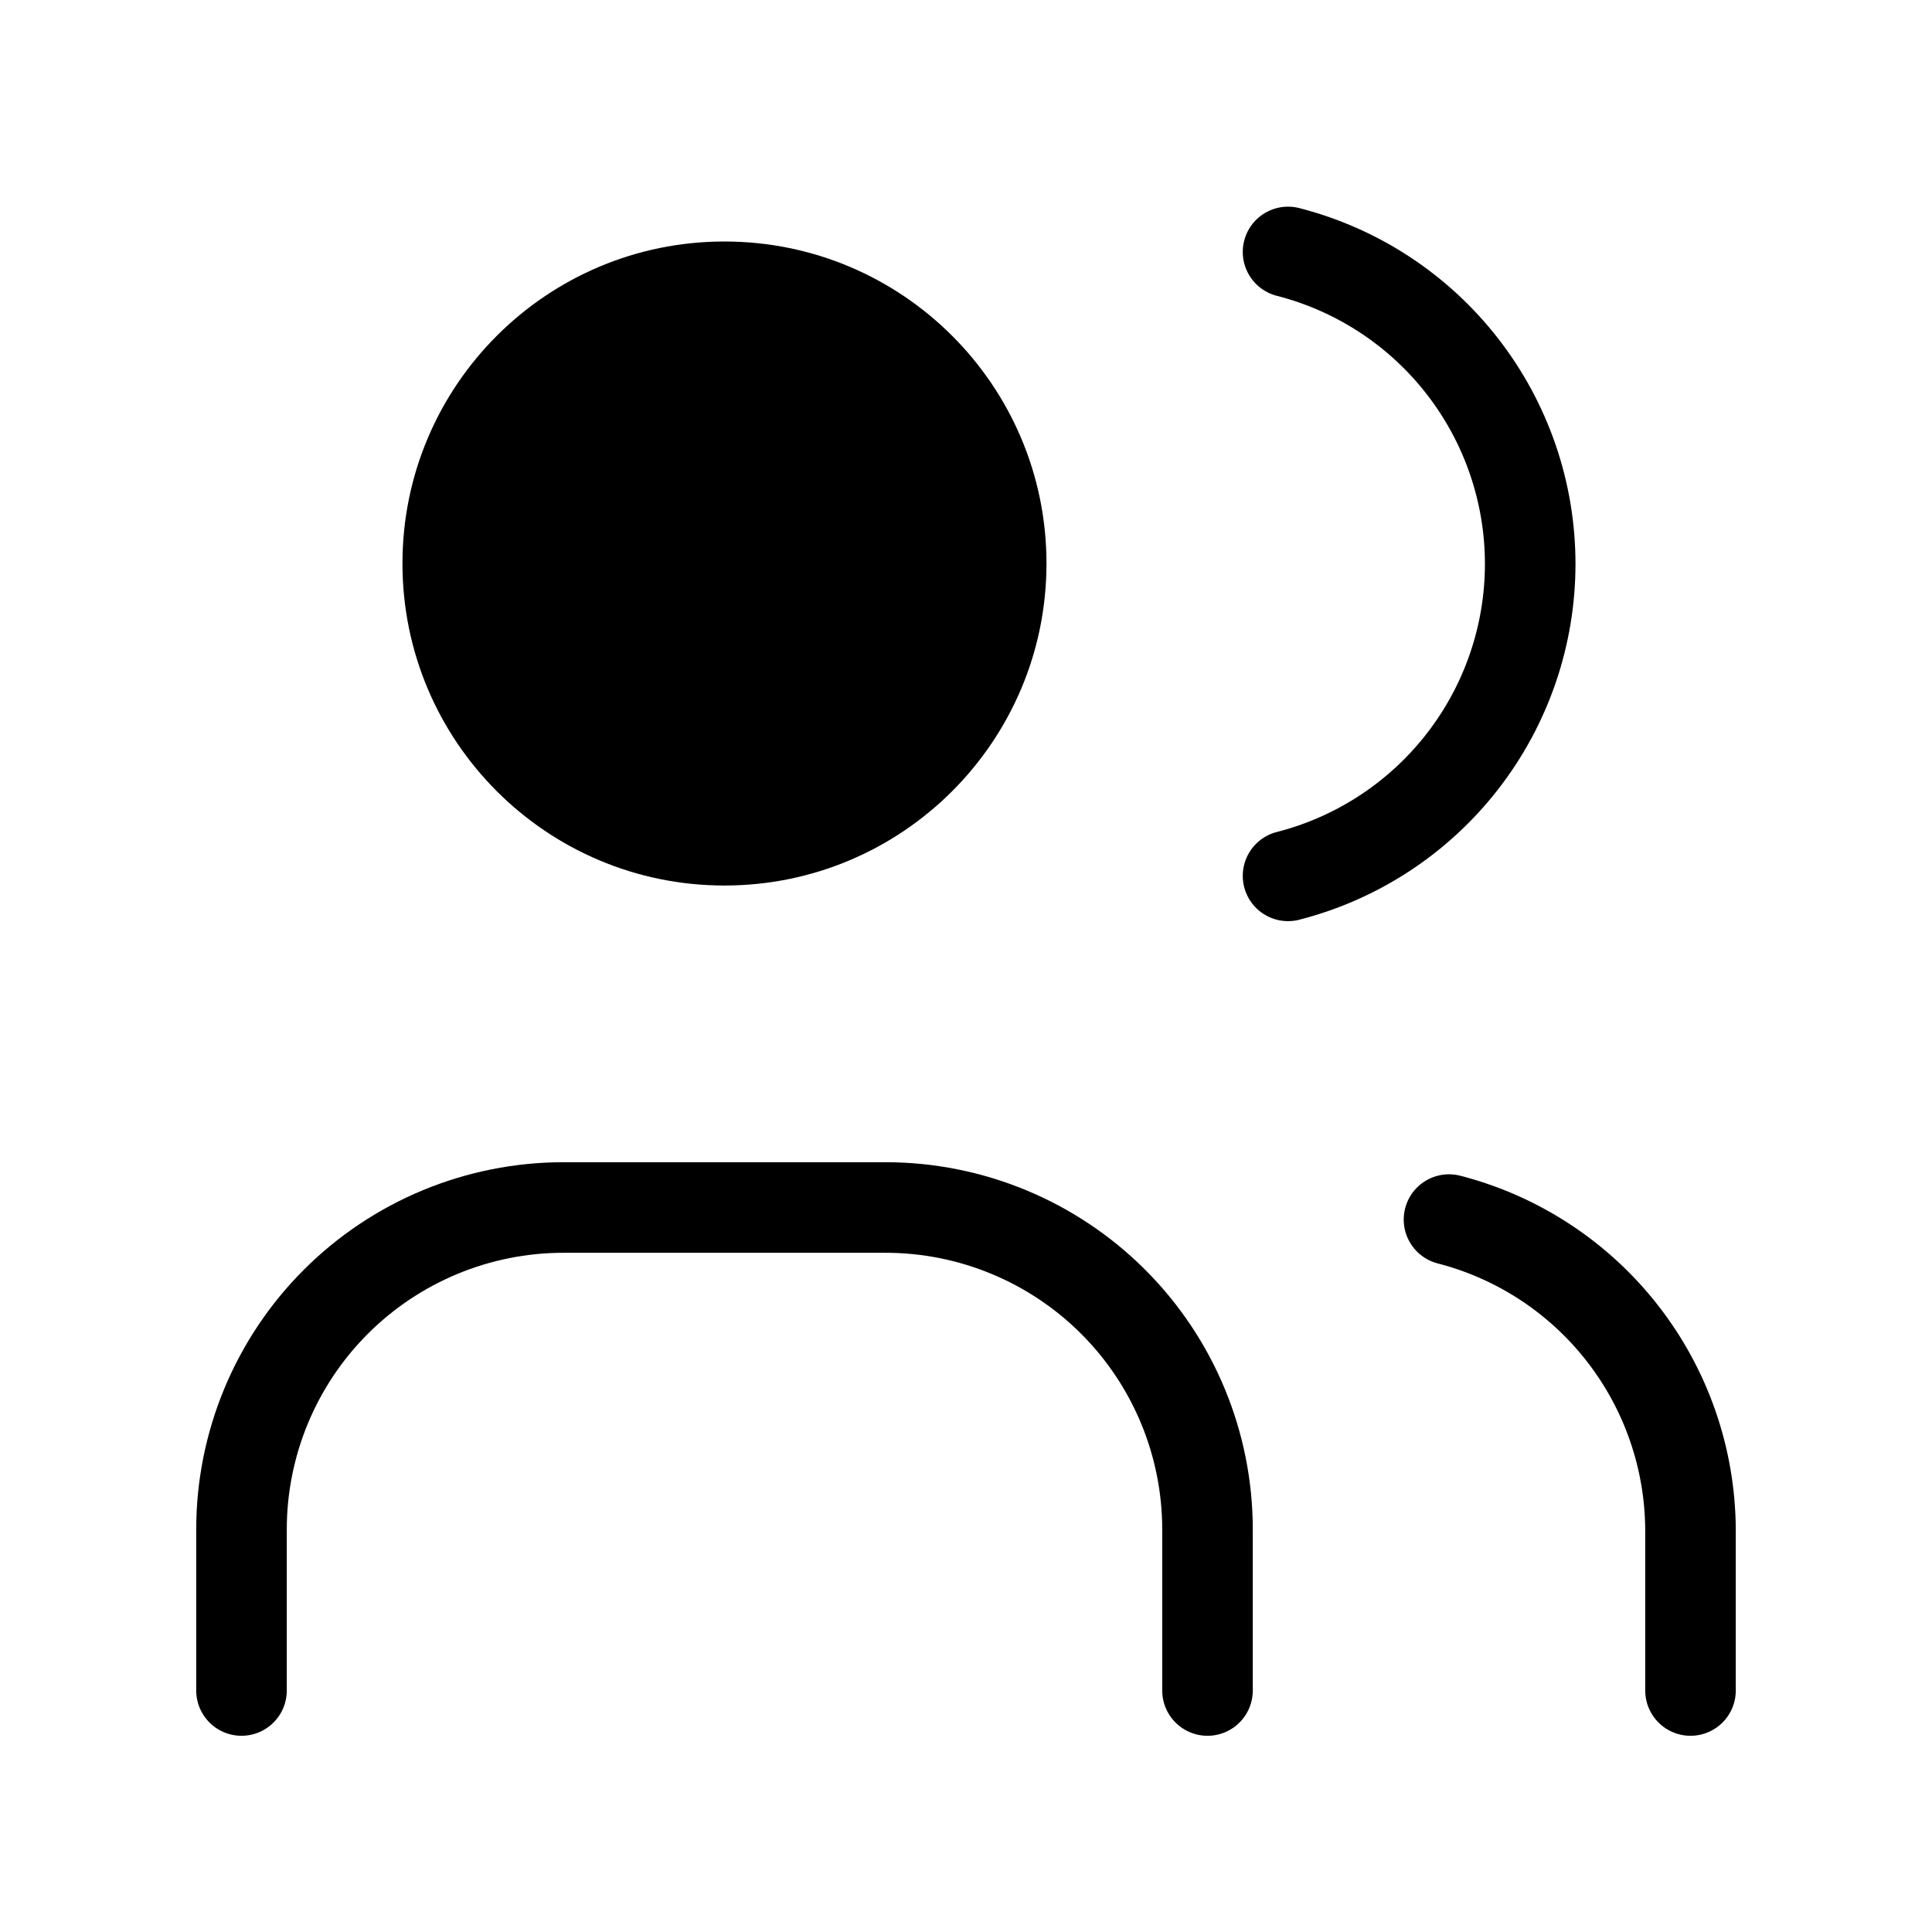
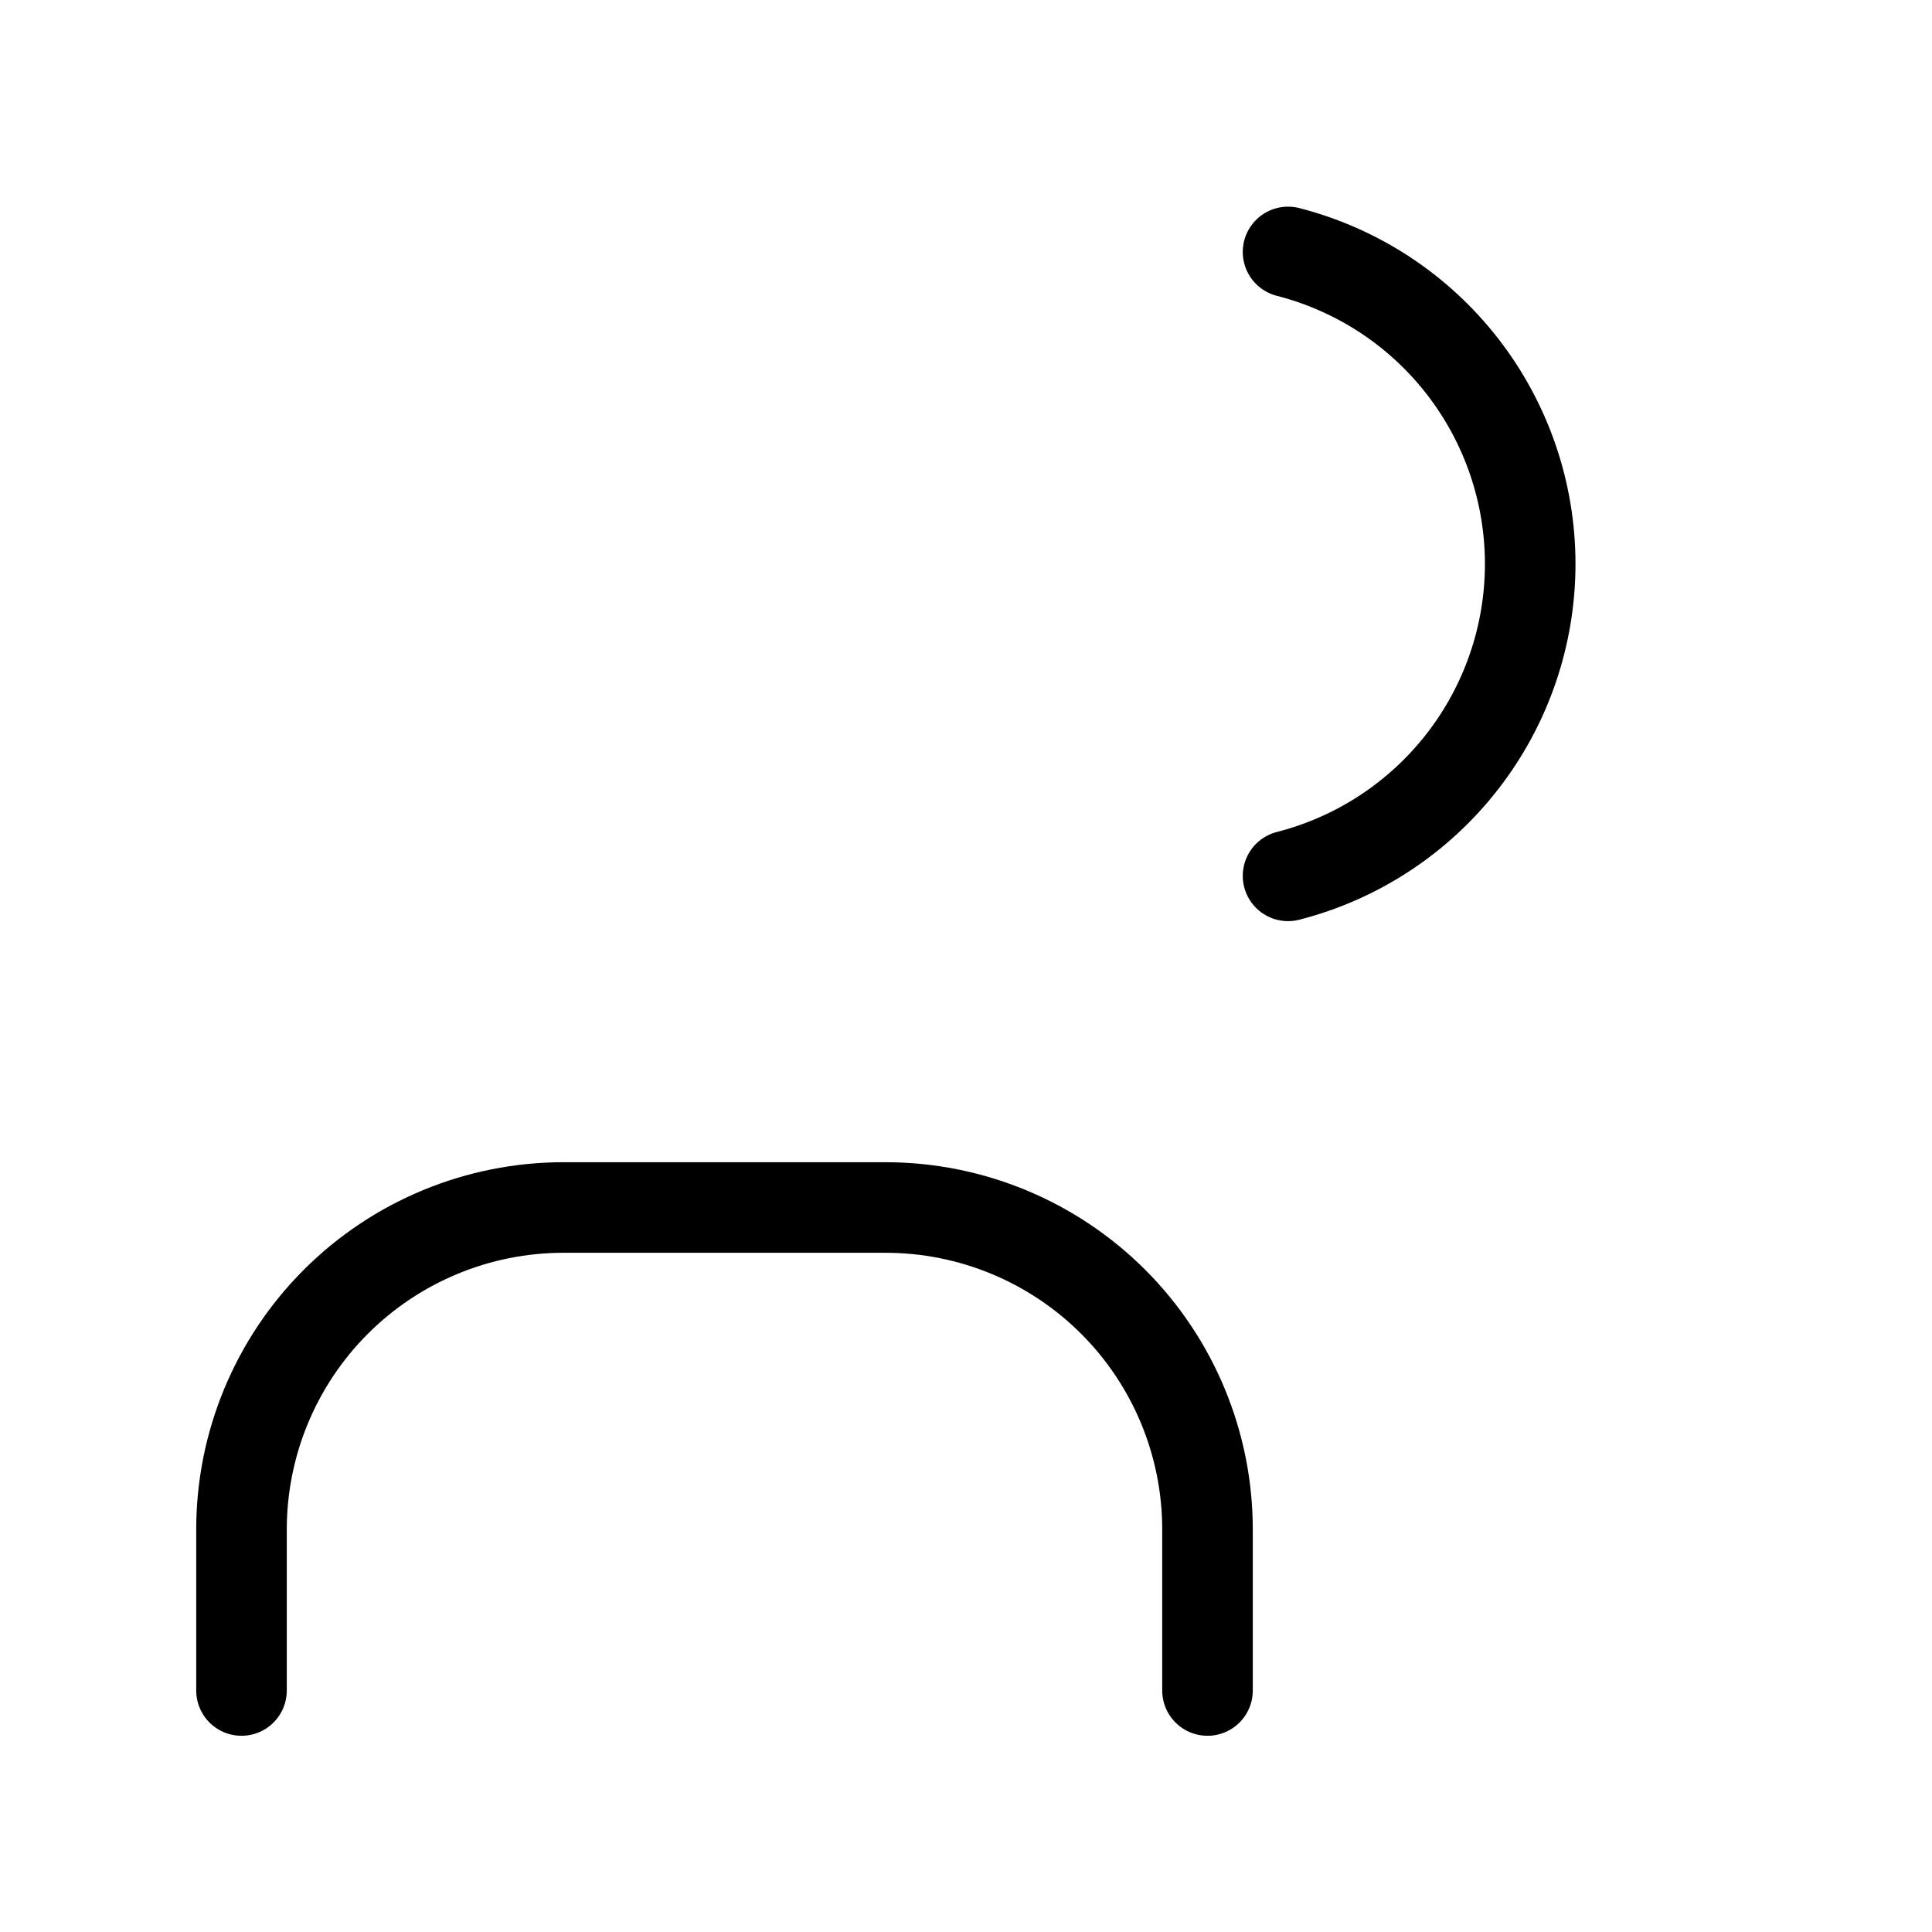
<svg xmlns="http://www.w3.org/2000/svg" width="32" height="32" viewBox="0 0 32 32" fill="none">
-   <path d="M11.999 14.667C14.945 14.667 17.333 12.279 17.333 9.333C17.333 6.388 14.945 4 11.999 4C9.054 4 6.666 6.388 6.666 9.333C6.666 12.279 9.054 14.667 11.999 14.667Z" fill="black" />
  <path d="M4 28V25.333C4 23.919 4.562 22.562 5.562 21.562C6.562 20.562 7.919 20 9.333 20H14.667C16.081 20 17.438 20.562 18.438 21.562C19.438 22.562 20 23.919 20 25.333V28" stroke="black" stroke-width="1.5" stroke-linecap="round" stroke-linejoin="round" />
  <path d="M21.334 4.173C22.481 4.467 23.498 5.134 24.224 6.07C24.95 7.005 25.345 8.156 25.345 9.34C25.345 10.524 24.95 11.675 24.224 12.61C23.498 13.546 22.481 14.213 21.334 14.507" stroke="black" stroke-width="1.5" stroke-linecap="round" stroke-linejoin="round" />
-   <path d="M28 28V25.333C27.993 24.156 27.597 23.014 26.874 22.086C26.15 21.157 25.14 20.494 24 20.2" stroke="black" stroke-width="1.5" stroke-linecap="round" stroke-linejoin="round" />
</svg>